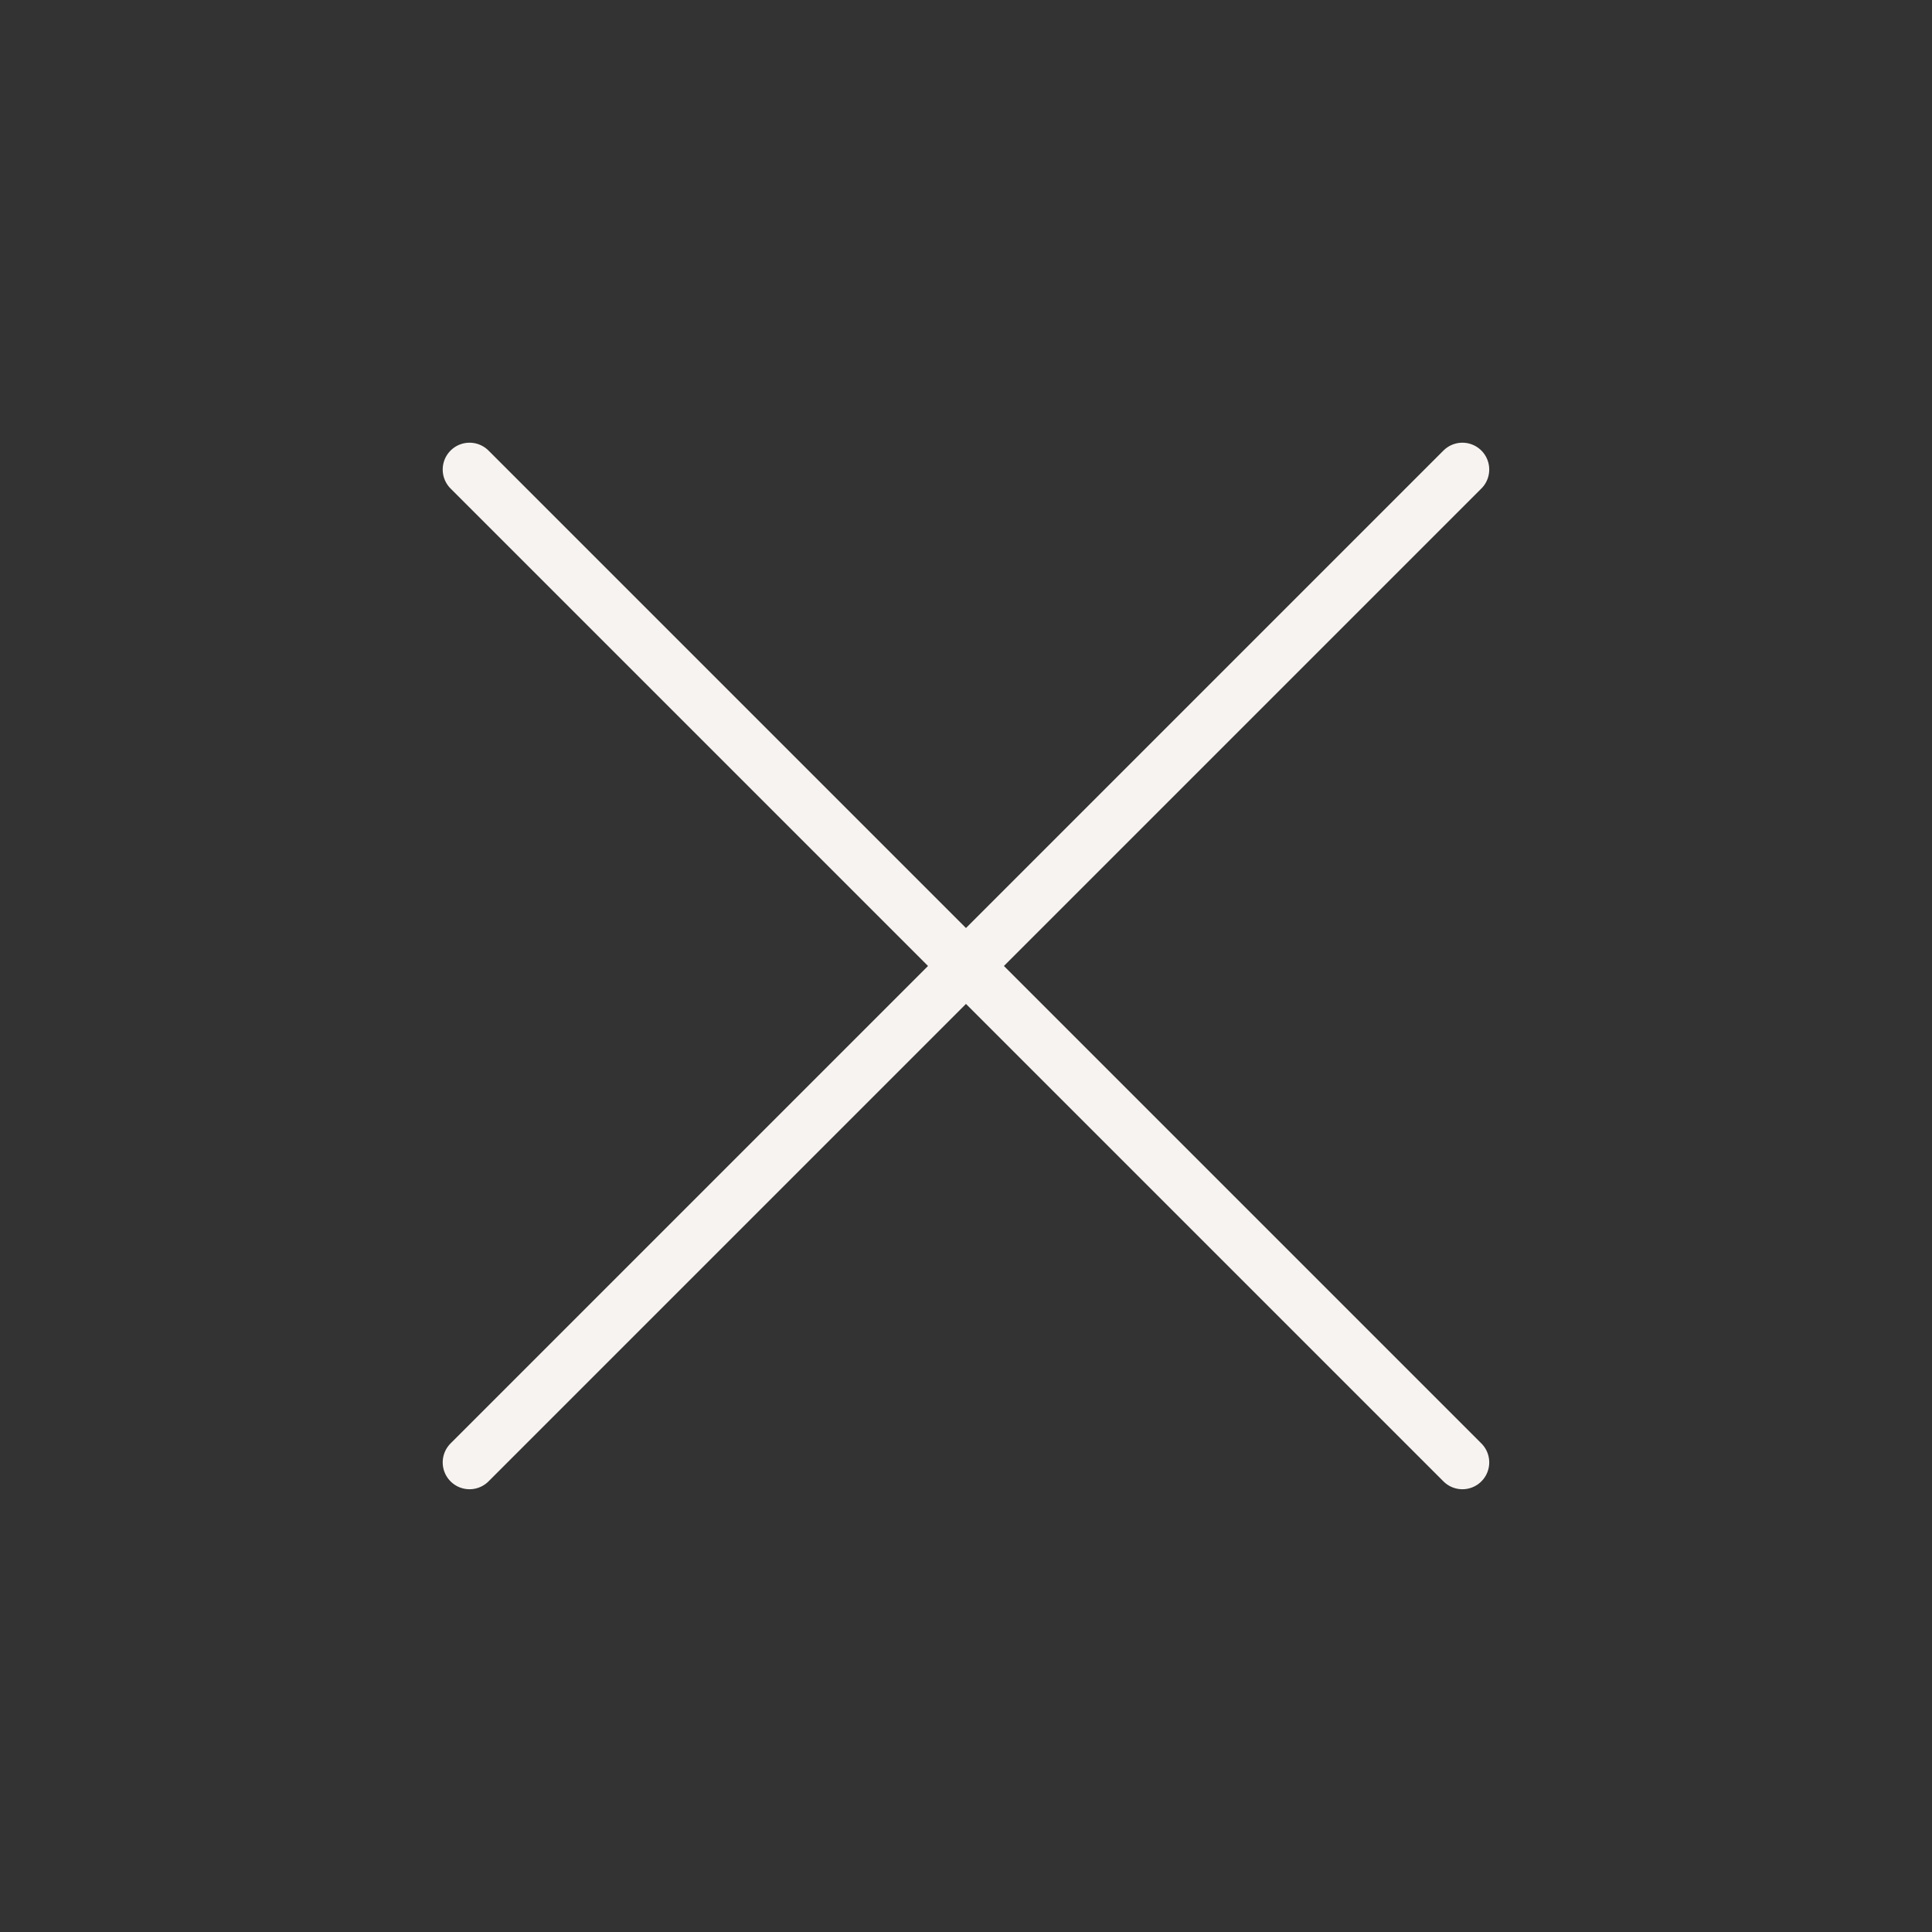
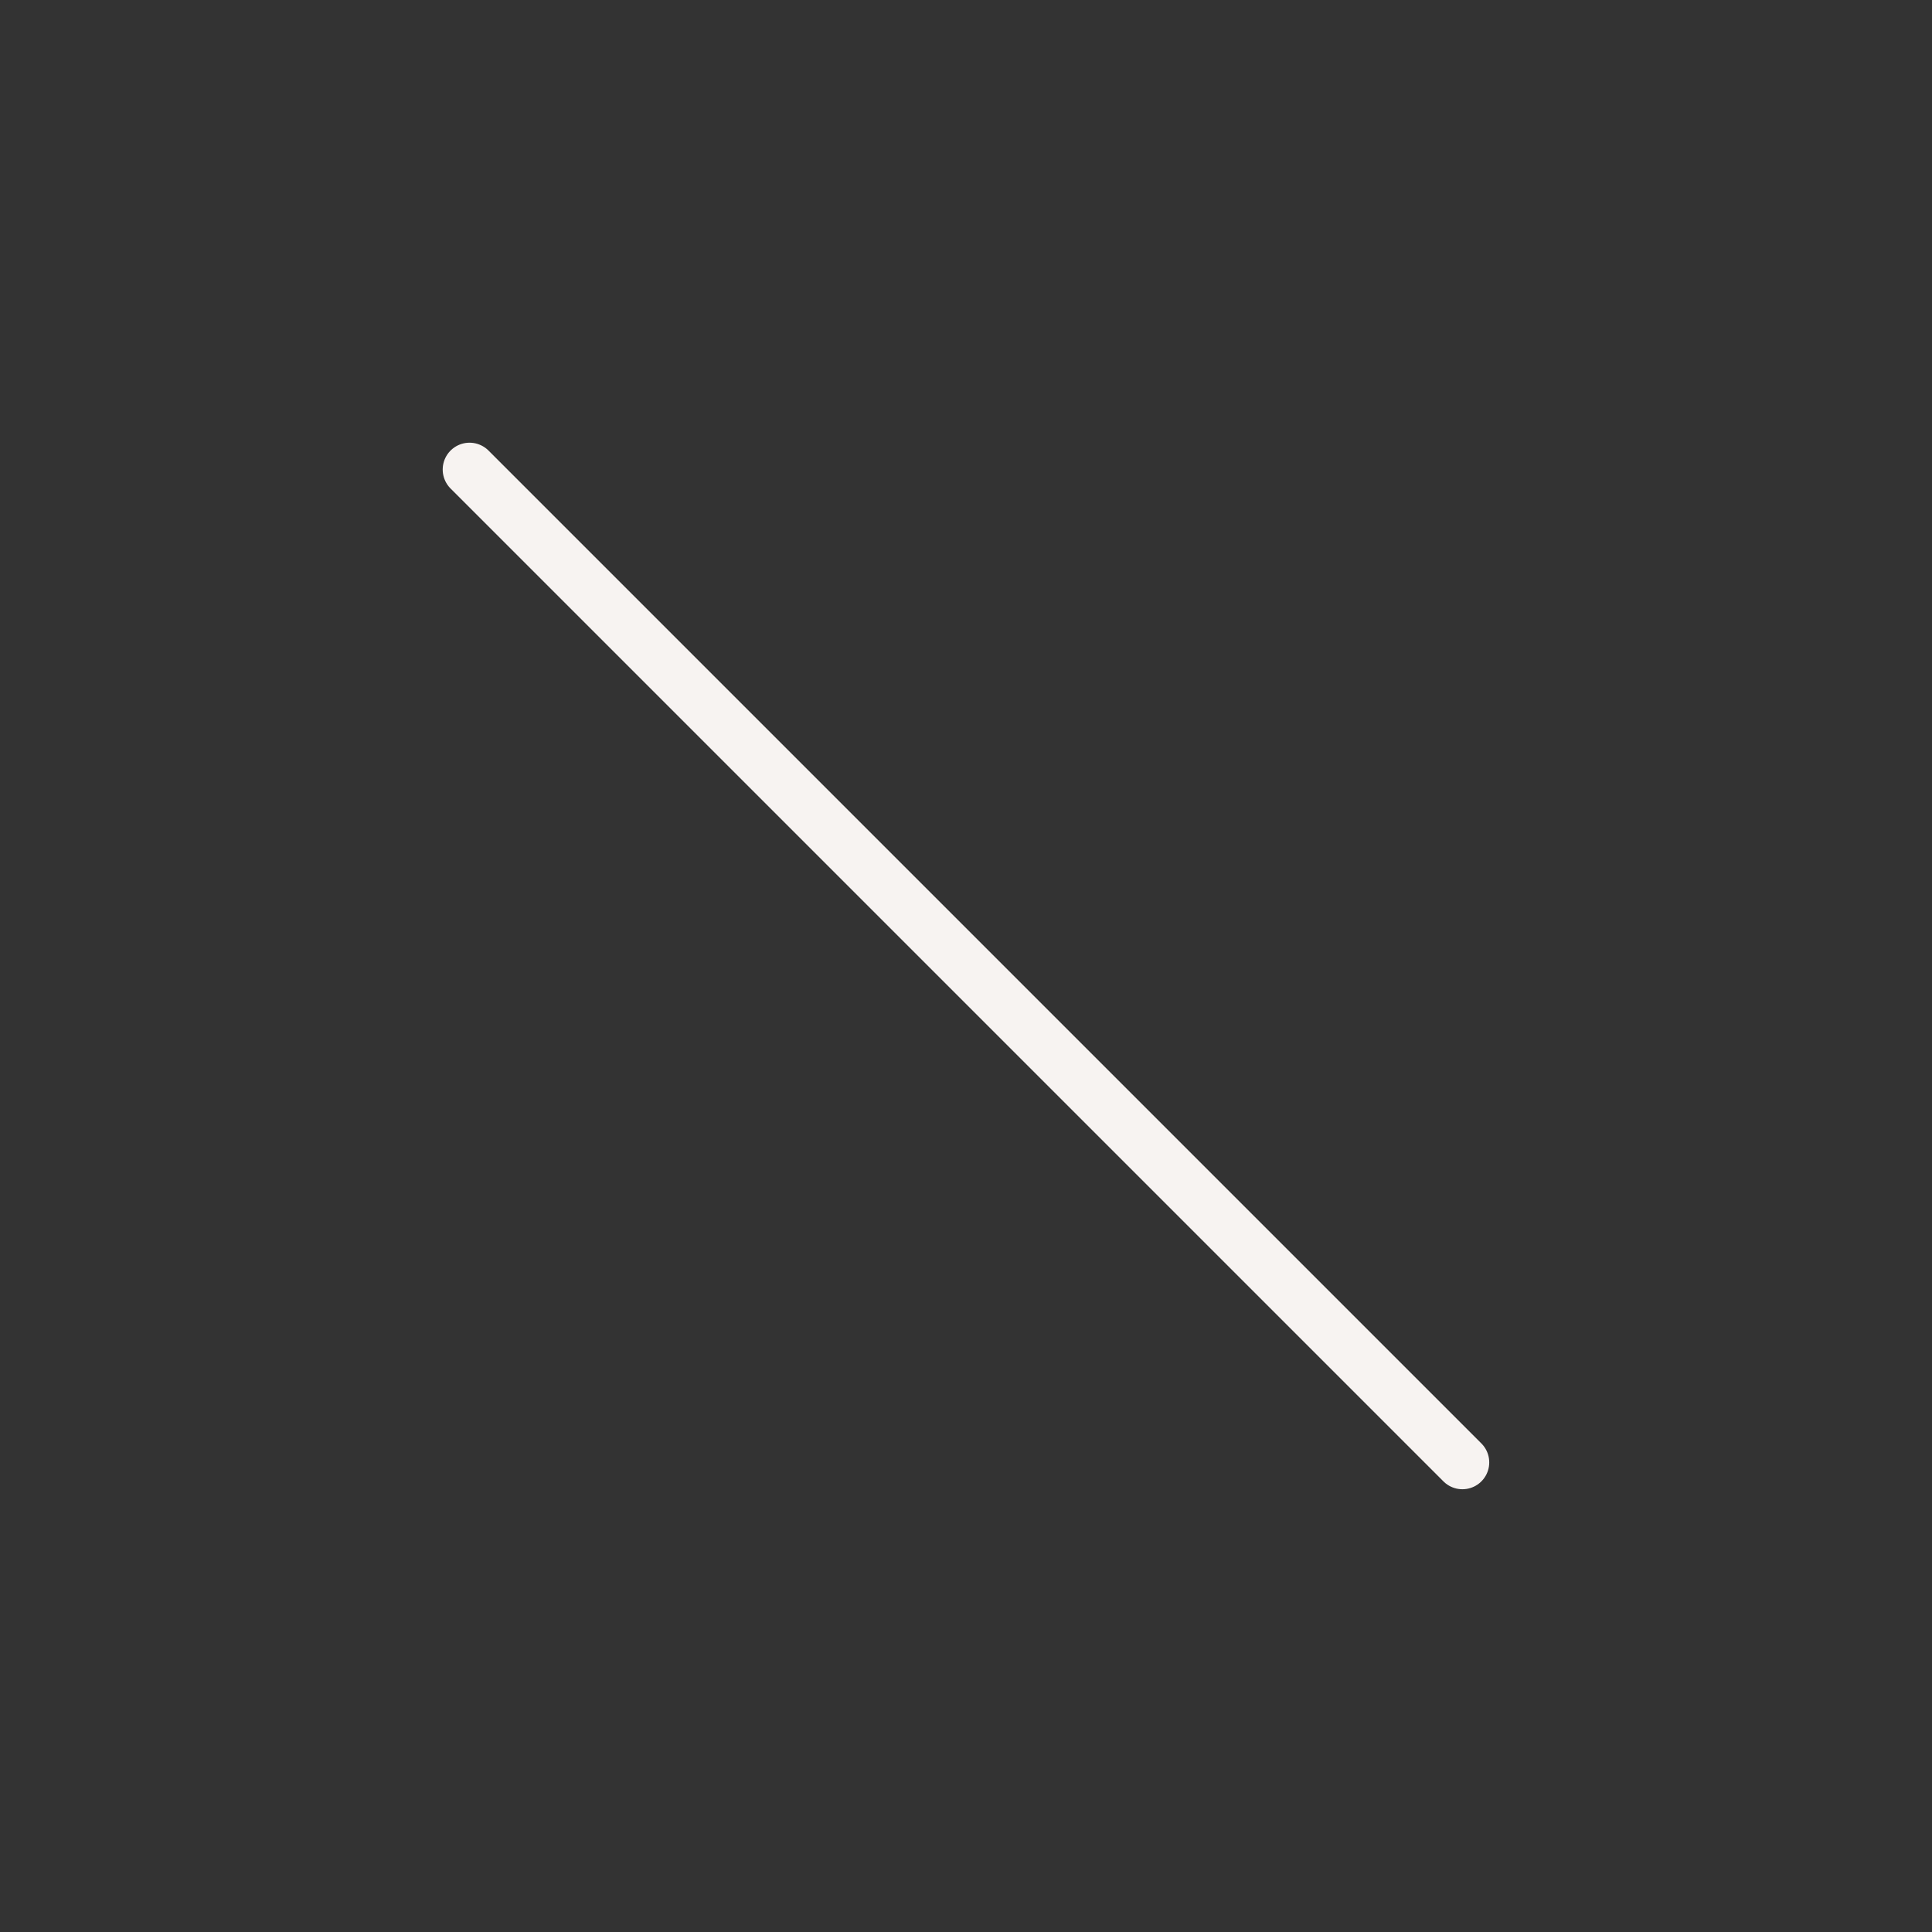
<svg xmlns="http://www.w3.org/2000/svg" width="32" height="32" viewBox="0 0 32 32" fill="none">
  <rect x="0" y="0" width="32" height="32" fill="#333333" stroke="none" />
-   <path d="M7.777 7.777L24.222 24.222M24.222 7.777L7.777 24.222" stroke="#F7F3F1" stroke-width="0.889" stroke-miterlimit="10" stroke-linecap="round" stroke-linejoin="round" />
+   <path d="M7.777 7.777L24.222 24.222M24.222 7.777" stroke="#F7F3F1" stroke-width="0.889" stroke-miterlimit="10" stroke-linecap="round" stroke-linejoin="round" />
</svg>